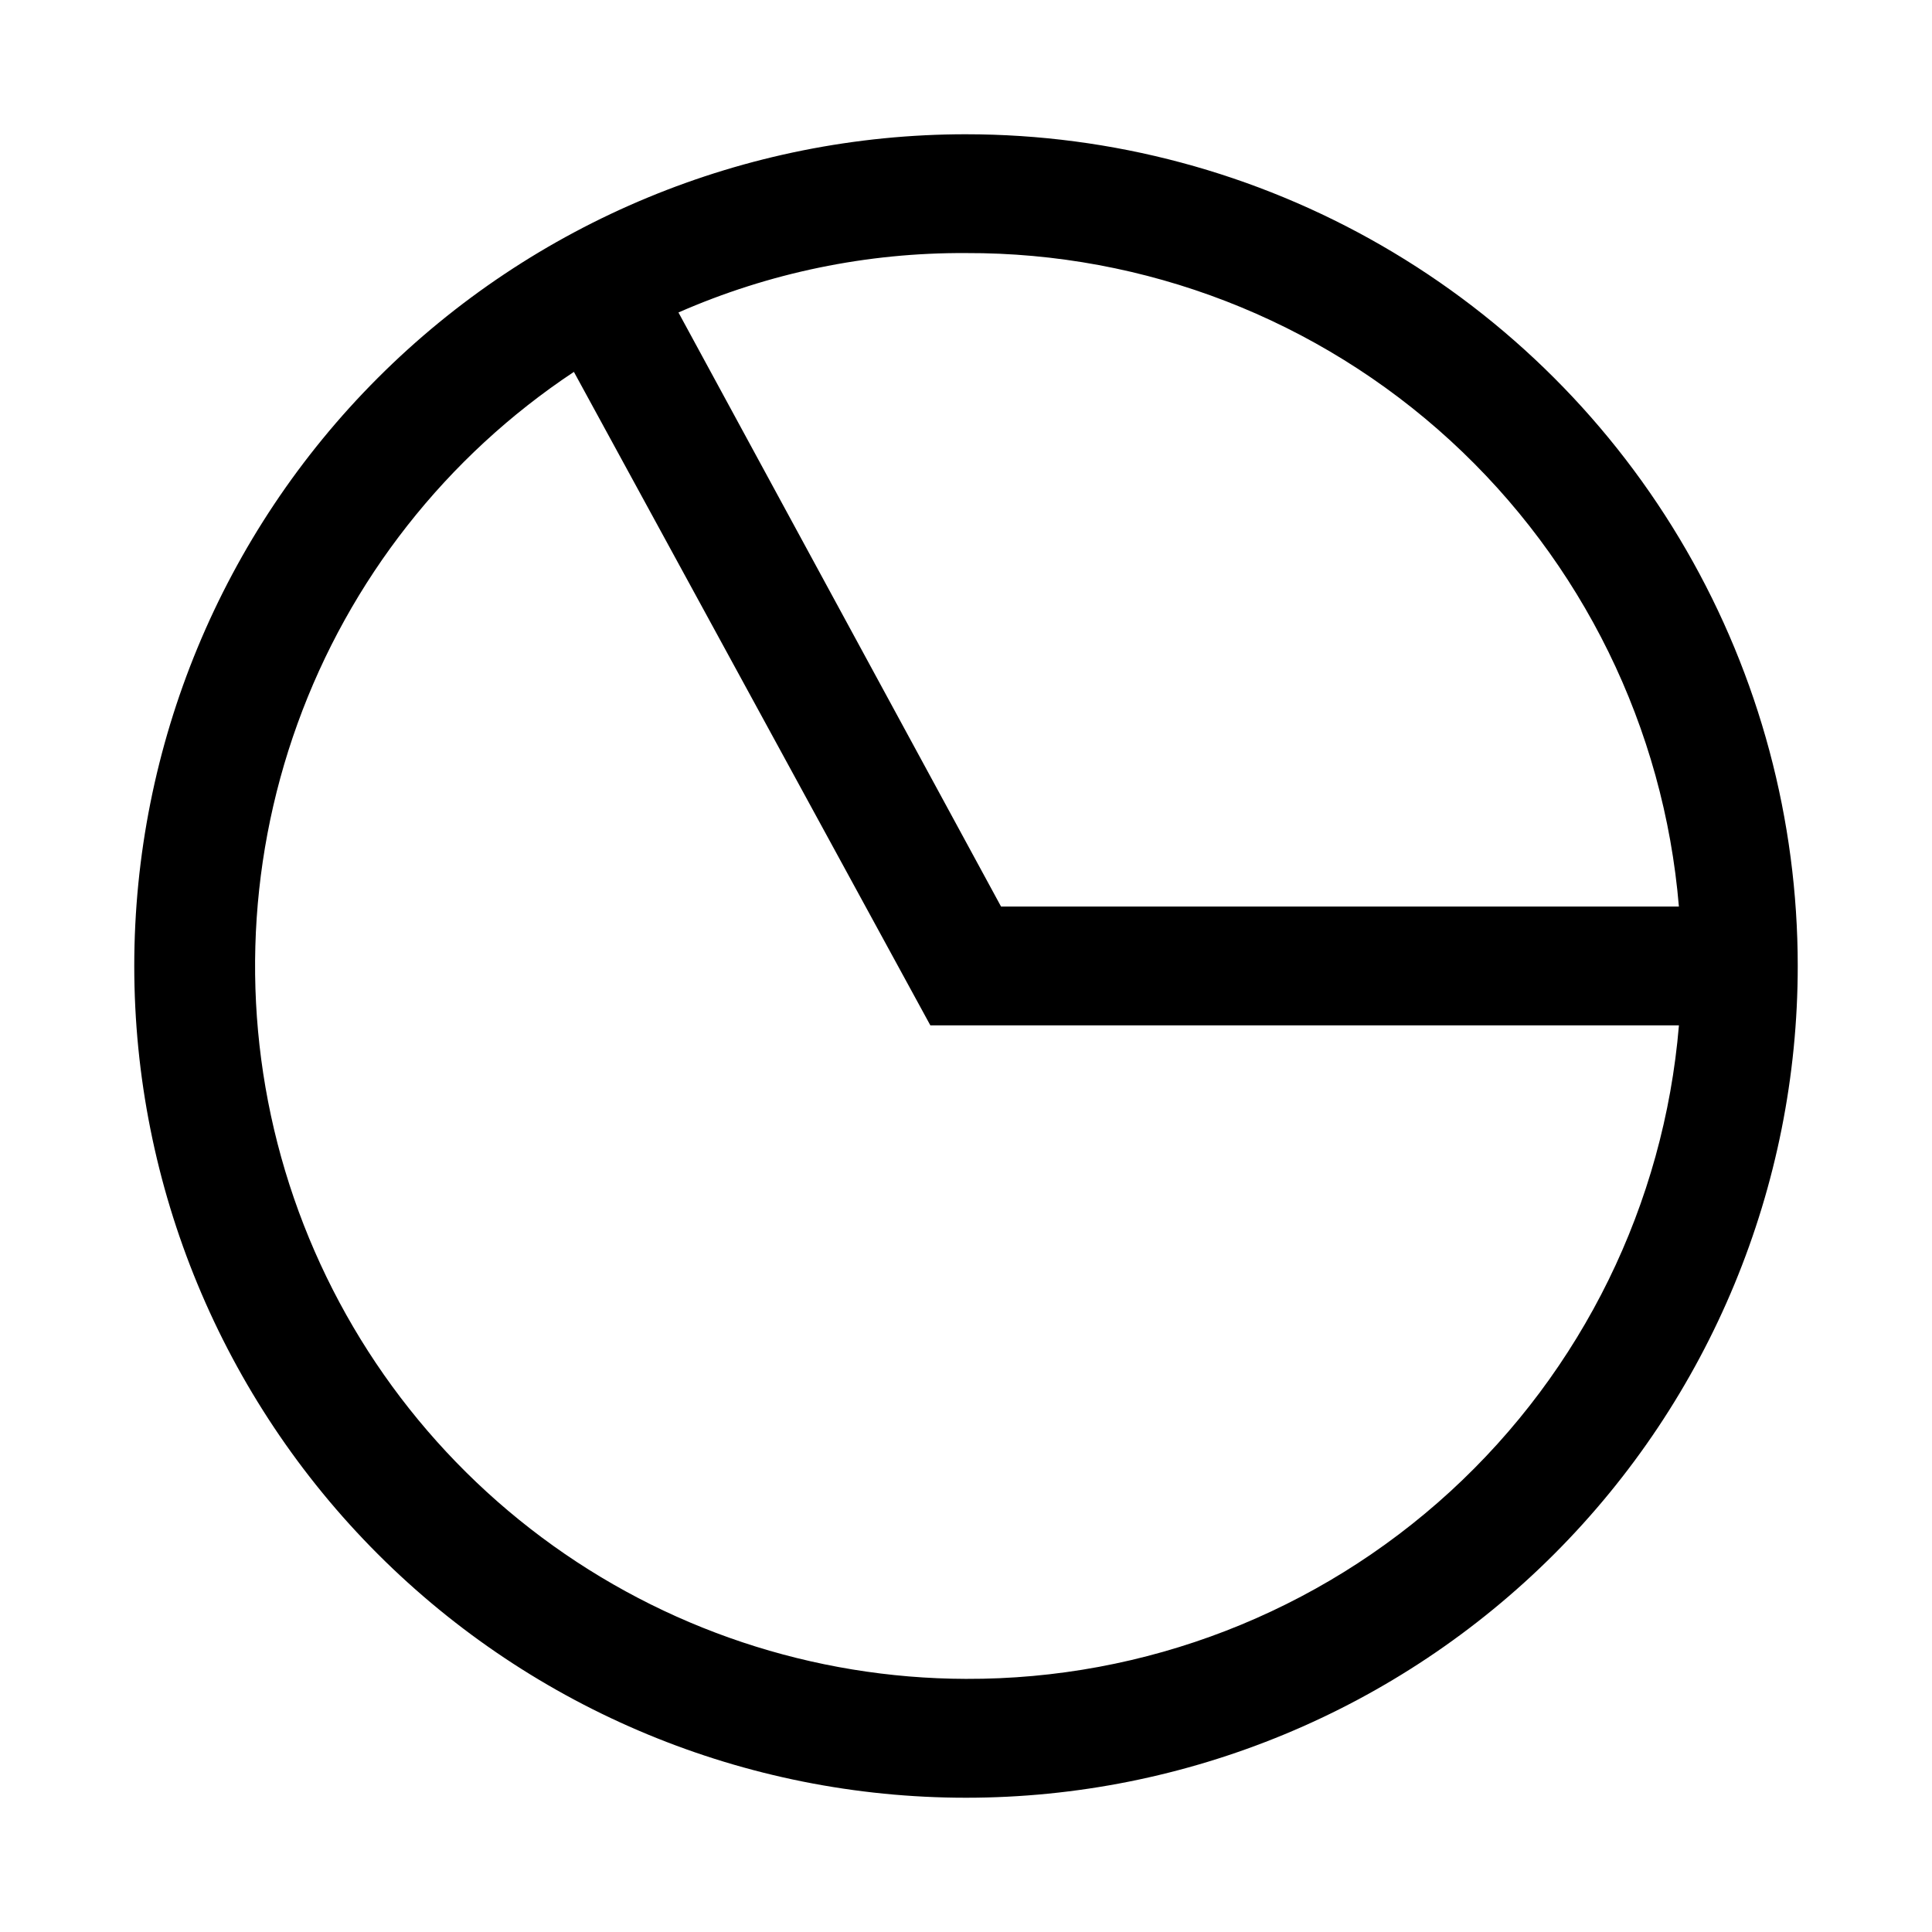
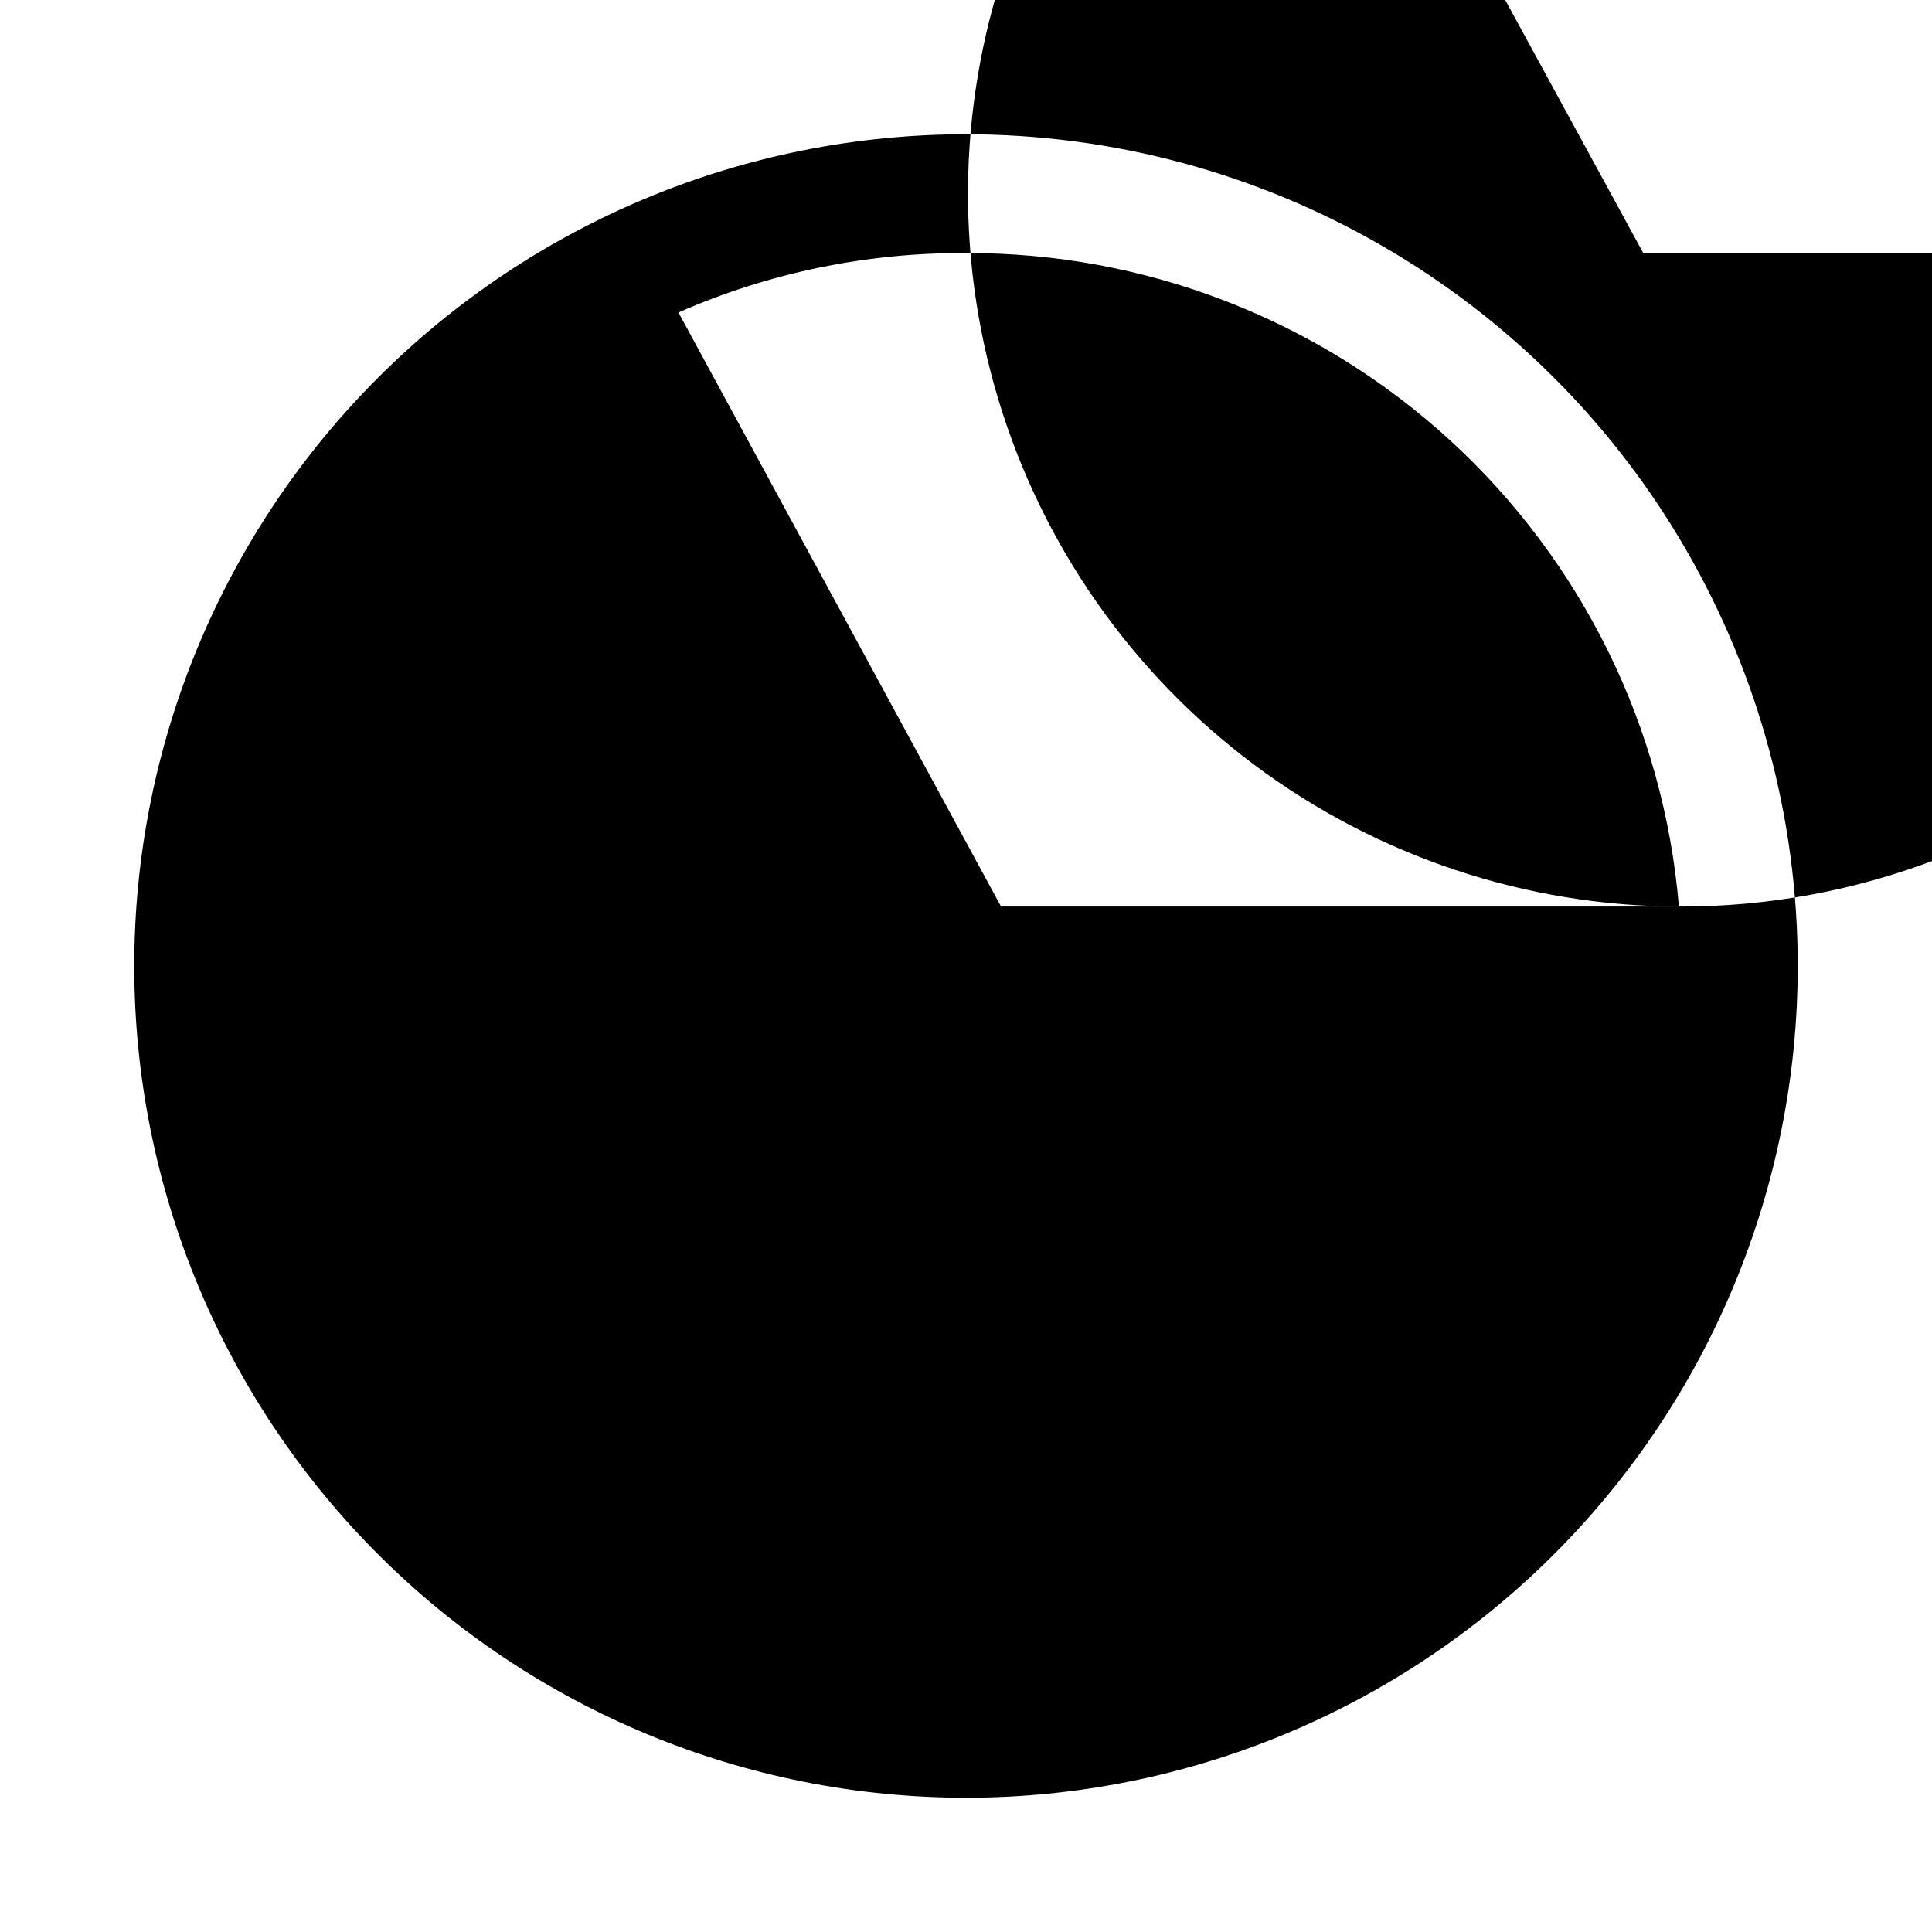
<svg xmlns="http://www.w3.org/2000/svg" fill="#000000" width="800px" height="800px" version="1.1" viewBox="144 144 512 512">
-   <path d="m400 179.58c-58.461 0-114.52 23.223-155.86 64.559s-64.559 97.398-64.559 155.86c0 58.457 23.223 114.52 64.559 155.86 41.336 41.336 97.398 64.559 155.86 64.559 58.457 0 114.52-23.223 155.86-64.559 41.336-41.336 64.559-97.398 64.559-155.86 0-38.691-10.184-76.703-29.527-110.21-19.348-33.508-47.172-61.332-80.68-80.676-33.508-19.348-71.516-29.531-110.21-29.531zm188.93 204.67h-179.64l-85.492-157.44c24.012-10.539 49.977-15.902 76.203-15.742 47.492-0.164 93.309 17.562 128.32 49.656 35.012 32.094 56.648 76.199 60.605 123.53zm-188.93 204.67c-40.543-0.109-79.973-13.262-112.46-37.508-32.492-24.246-56.324-58.297-67.977-97.129-11.648-38.832-10.496-80.383 3.285-118.51 13.777-38.125 39.461-70.809 73.242-93.219l94.465 173.18h198.38c-3.957 47.332-25.594 91.434-60.605 123.53-35.012 32.094-80.828 49.824-128.32 49.656z" />
+   <path d="m400 179.58c-58.461 0-114.52 23.223-155.86 64.559s-64.559 97.398-64.559 155.86c0 58.457 23.223 114.52 64.559 155.86 41.336 41.336 97.398 64.559 155.86 64.559 58.457 0 114.52-23.223 155.86-64.559 41.336-41.336 64.559-97.398 64.559-155.86 0-38.691-10.184-76.703-29.527-110.21-19.348-33.508-47.172-61.332-80.68-80.676-33.508-19.348-71.516-29.531-110.21-29.531zm188.93 204.67h-179.64l-85.492-157.44c24.012-10.539 49.977-15.902 76.203-15.742 47.492-0.164 93.309 17.562 128.32 49.656 35.012 32.094 56.648 76.199 60.605 123.53zc-40.543-0.109-79.973-13.262-112.46-37.508-32.492-24.246-56.324-58.297-67.977-97.129-11.648-38.832-10.496-80.383 3.285-118.51 13.777-38.125 39.461-70.809 73.242-93.219l94.465 173.18h198.38c-3.957 47.332-25.594 91.434-60.605 123.53-35.012 32.094-80.828 49.824-128.32 49.656z" />
</svg>